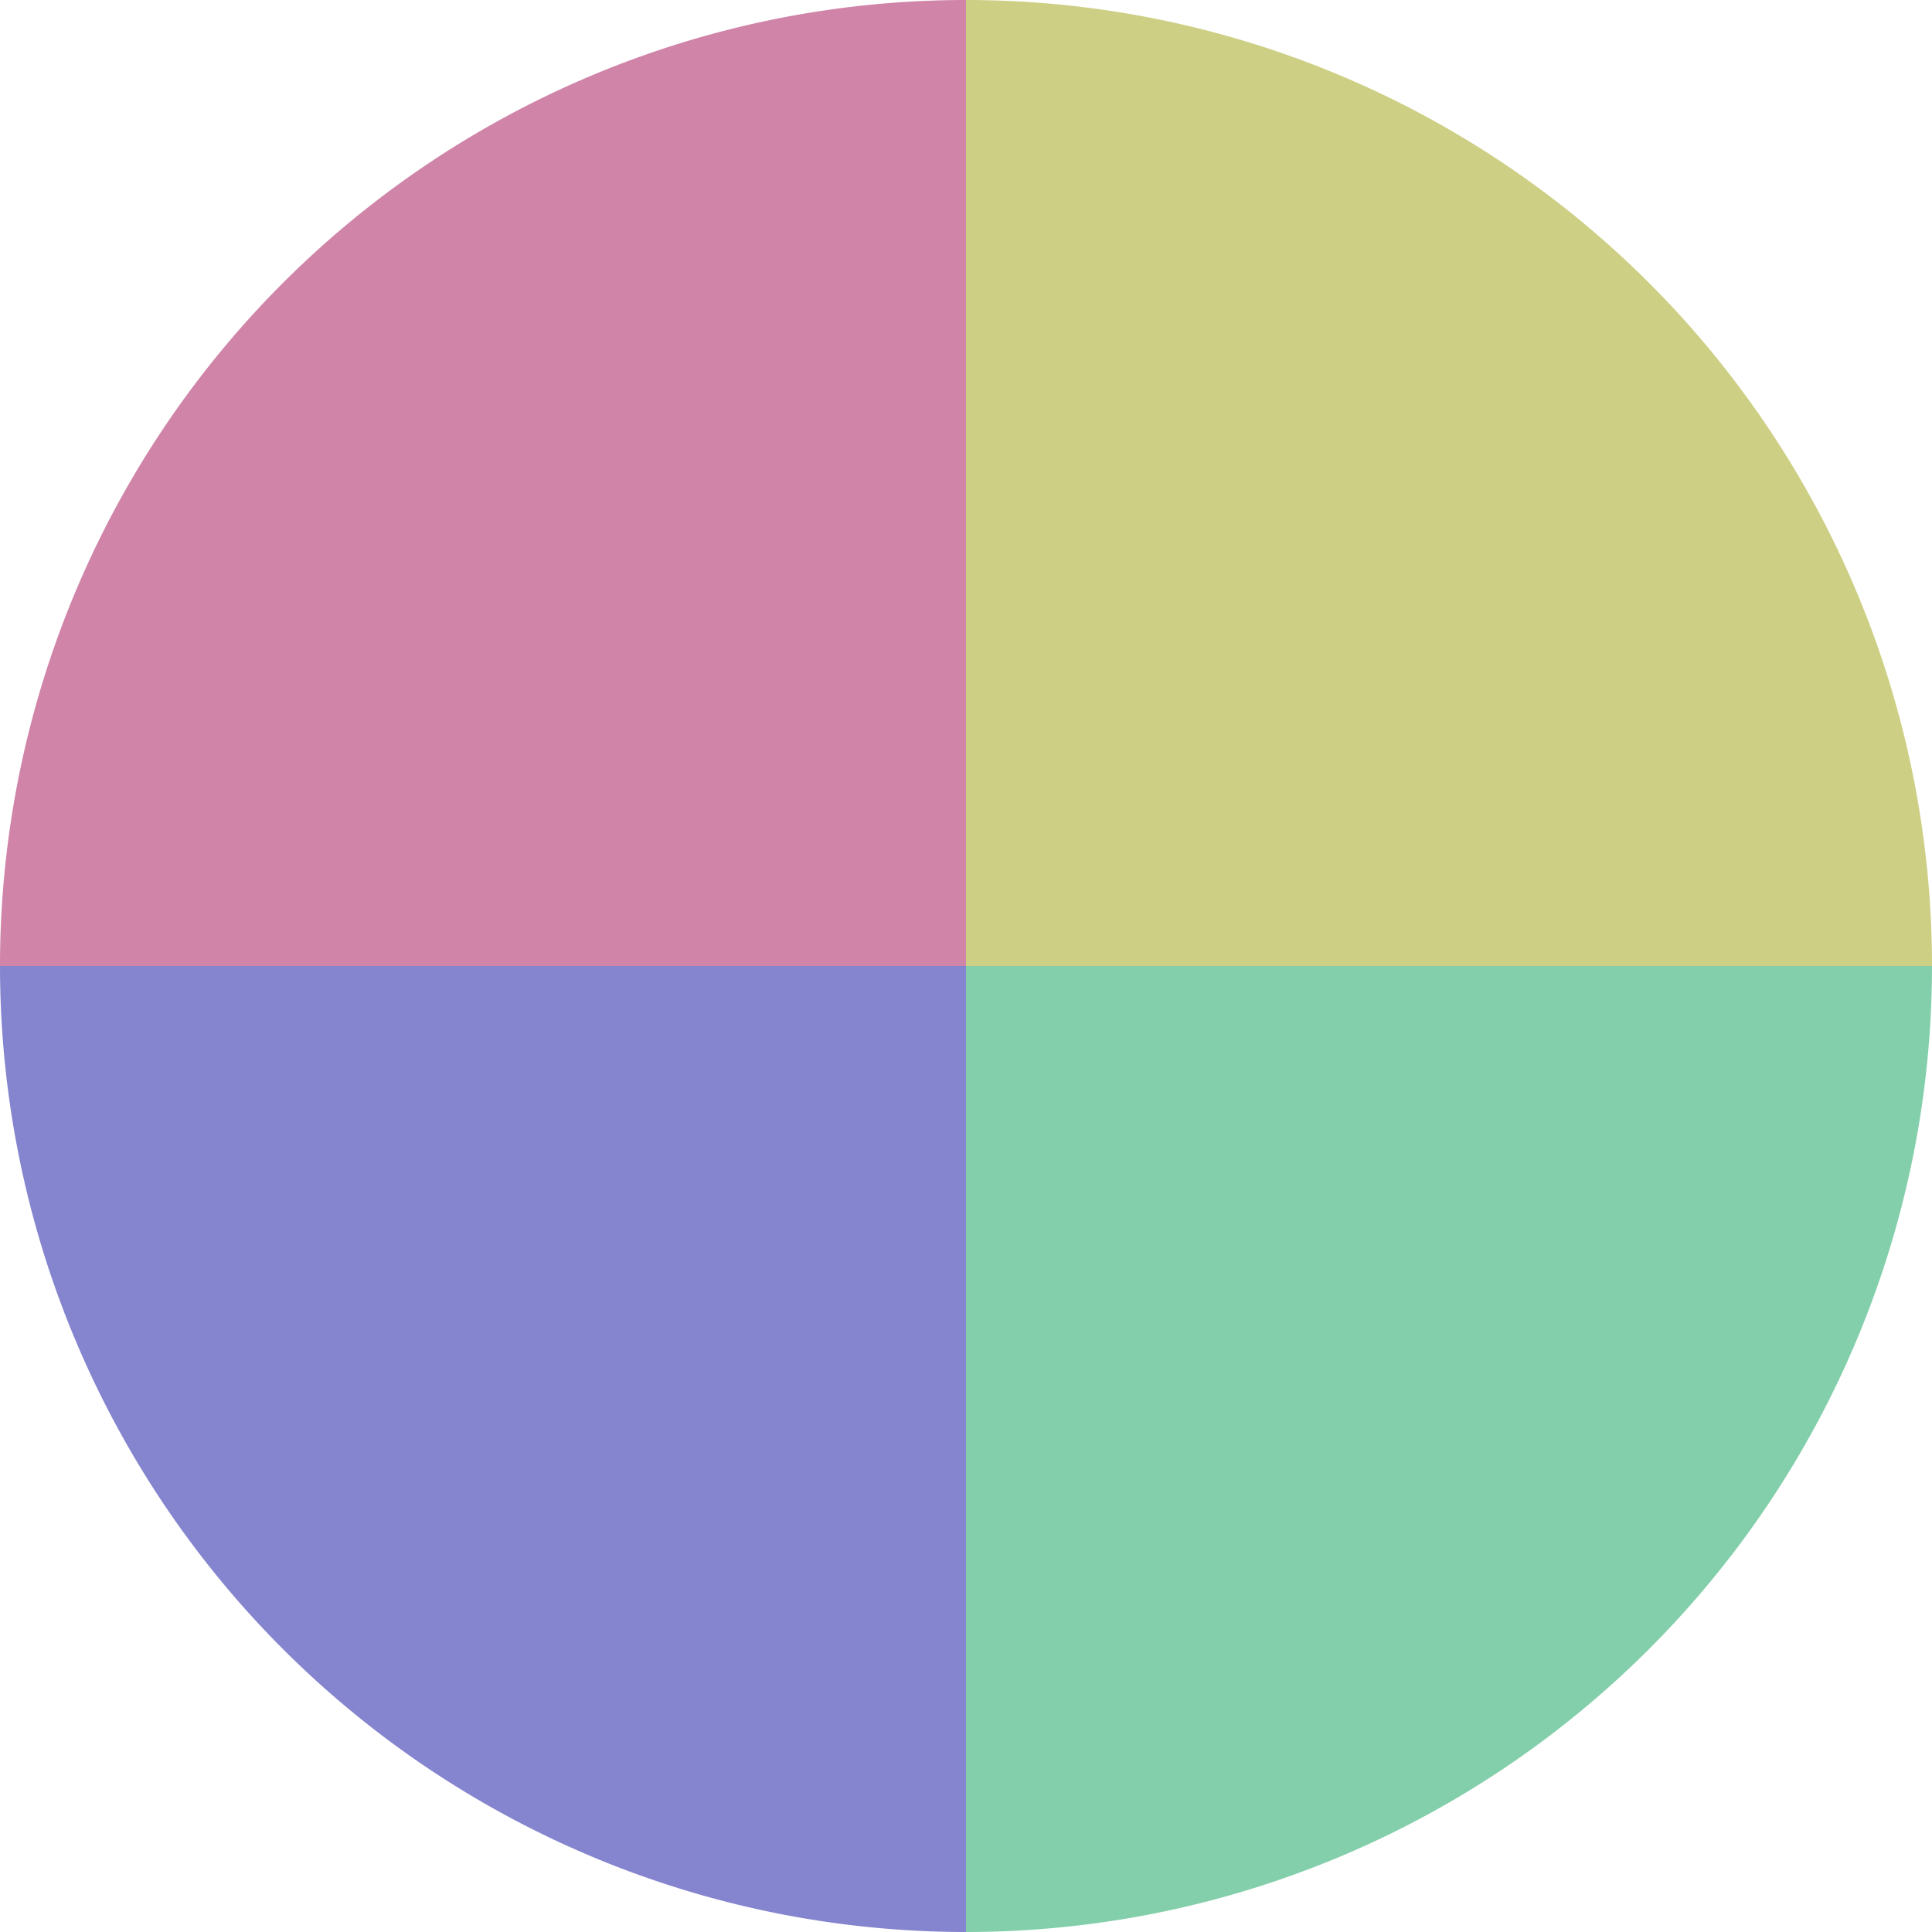
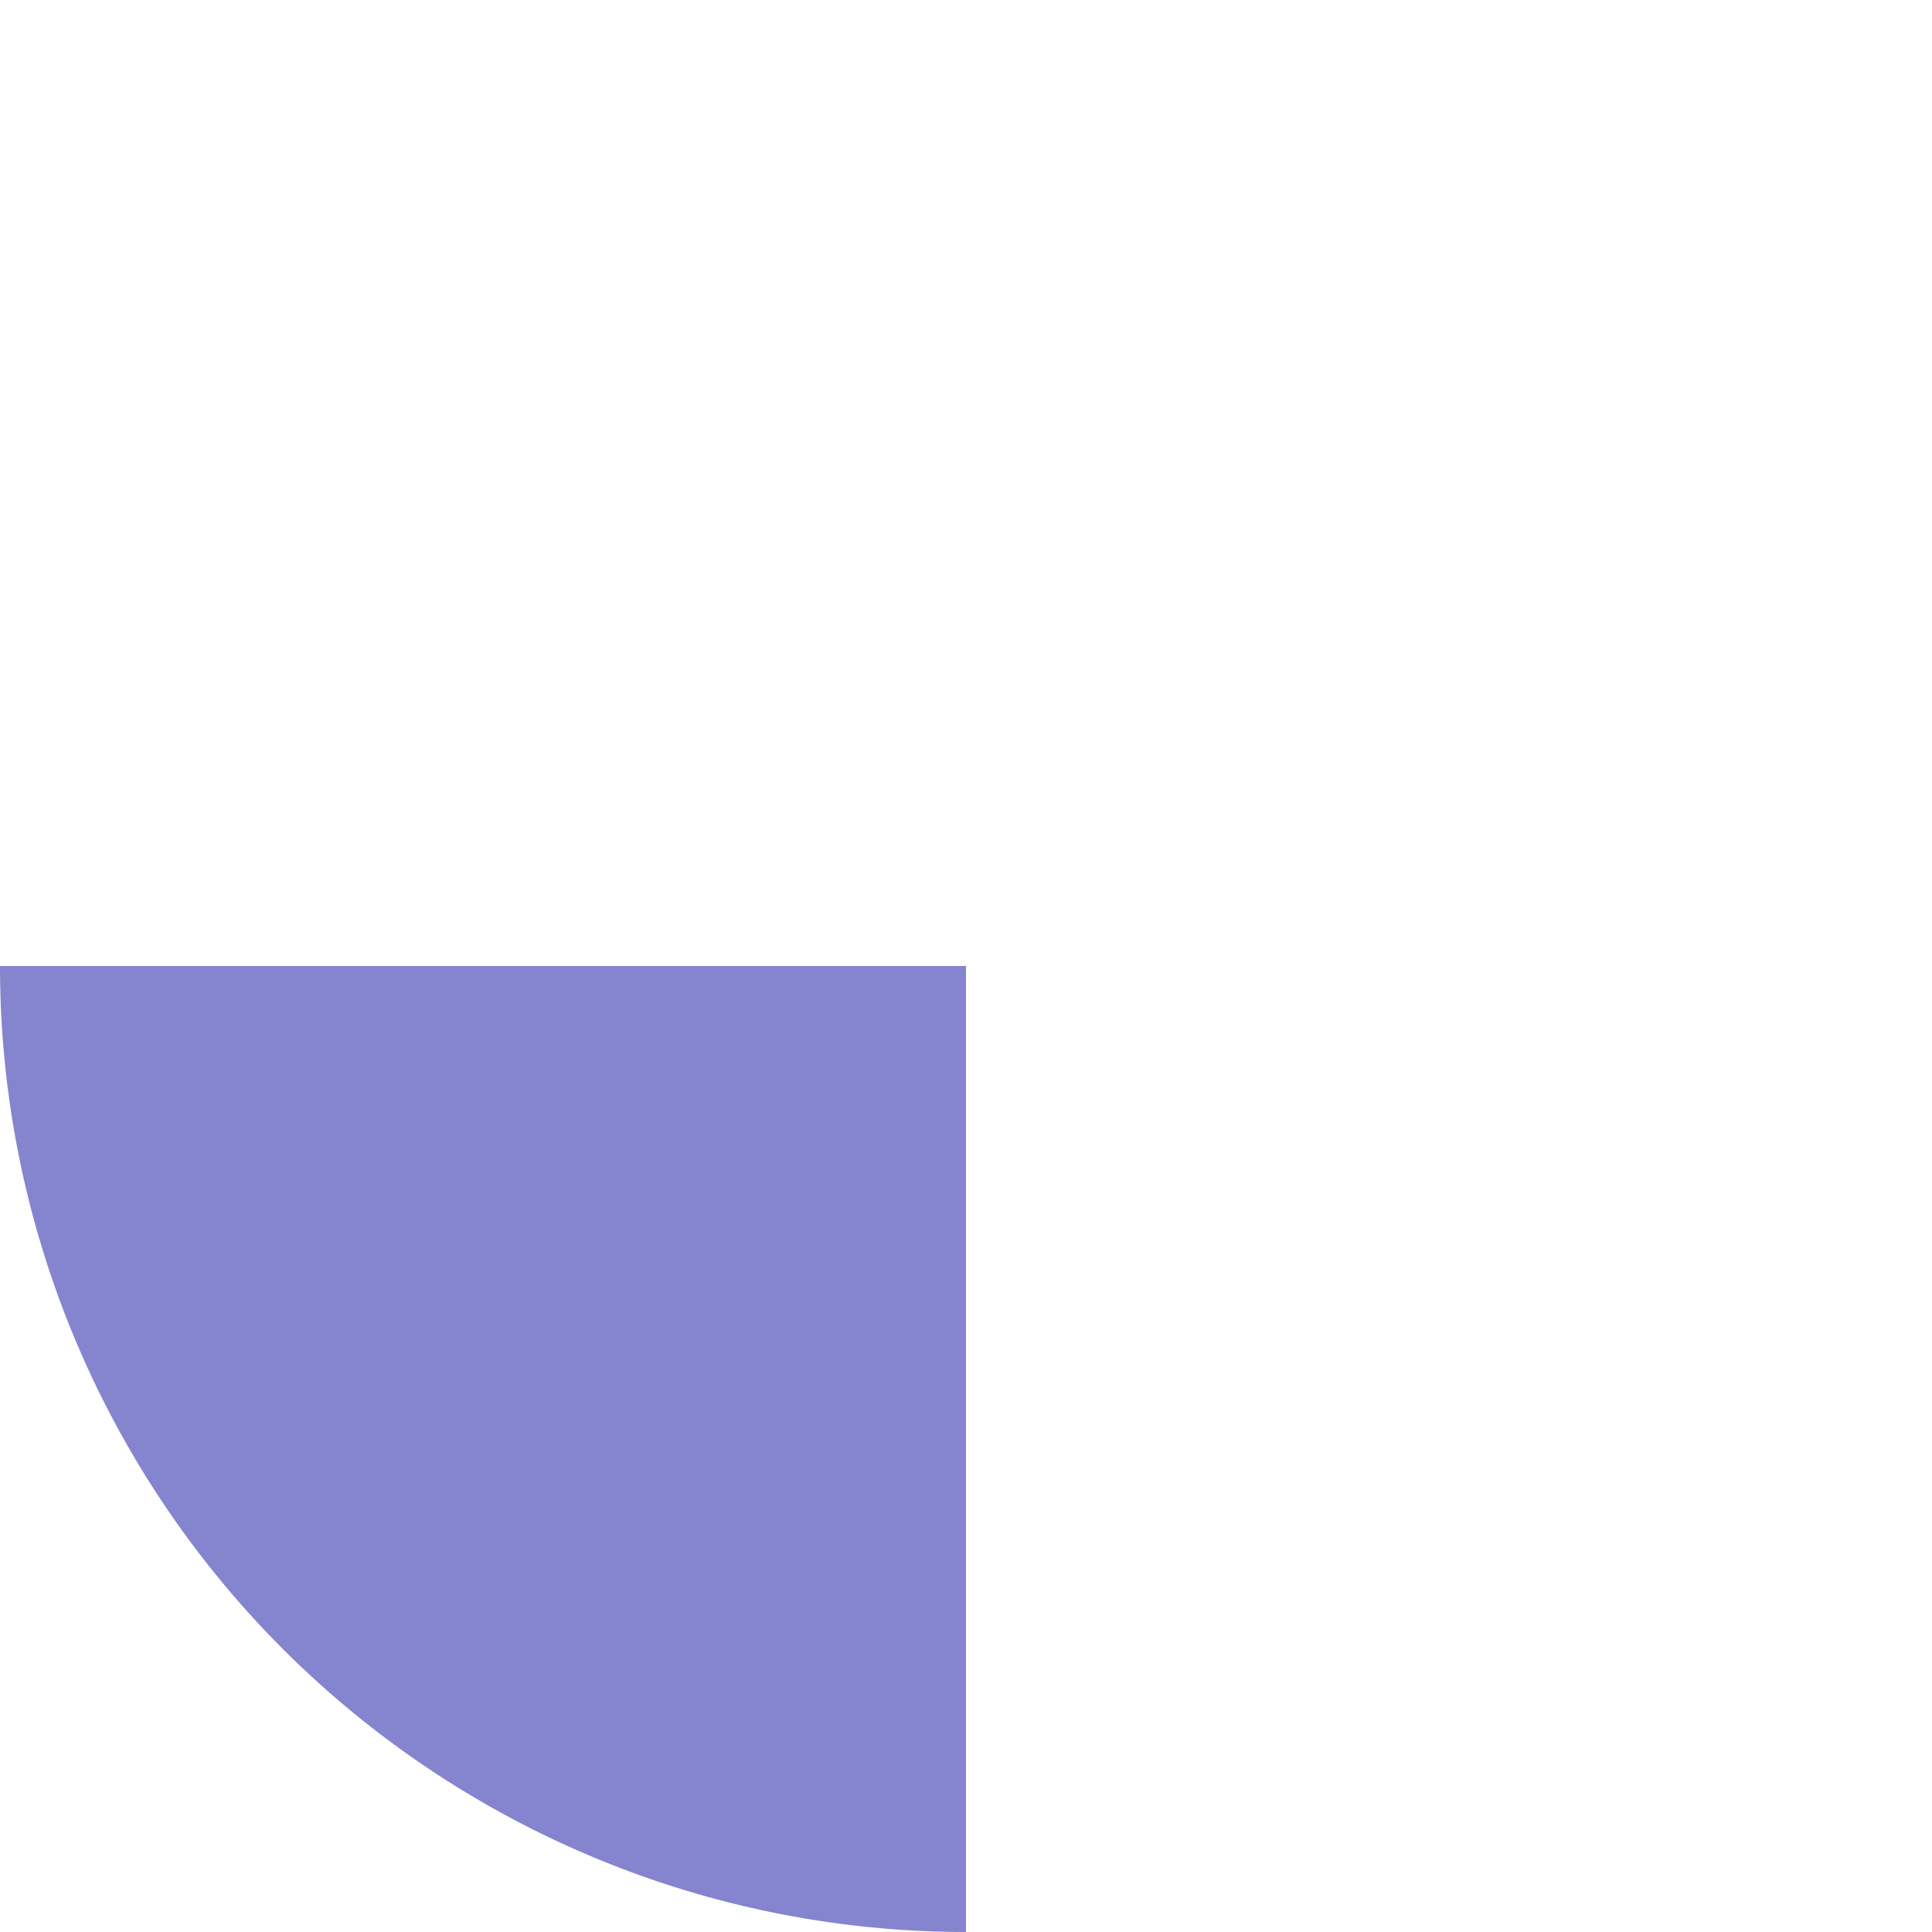
<svg xmlns="http://www.w3.org/2000/svg" width="500" height="500" viewBox="-1 -1 2 2">
-   <path d="M 0 -1               A 1,1 0 0,1 1 0             L 0,0              z" fill="#cdcf84" />
-   <path d="M 1 0               A 1,1 0 0,1 0 1             L 0,0              z" fill="#84cfab" />
  <path d="M 0 1               A 1,1 0 0,1 -1 0             L 0,0              z" fill="#8584cf" />
-   <path d="M -1 0               A 1,1 0 0,1 -0 -1             L 0,0              z" fill="#cf84a8" />
</svg>